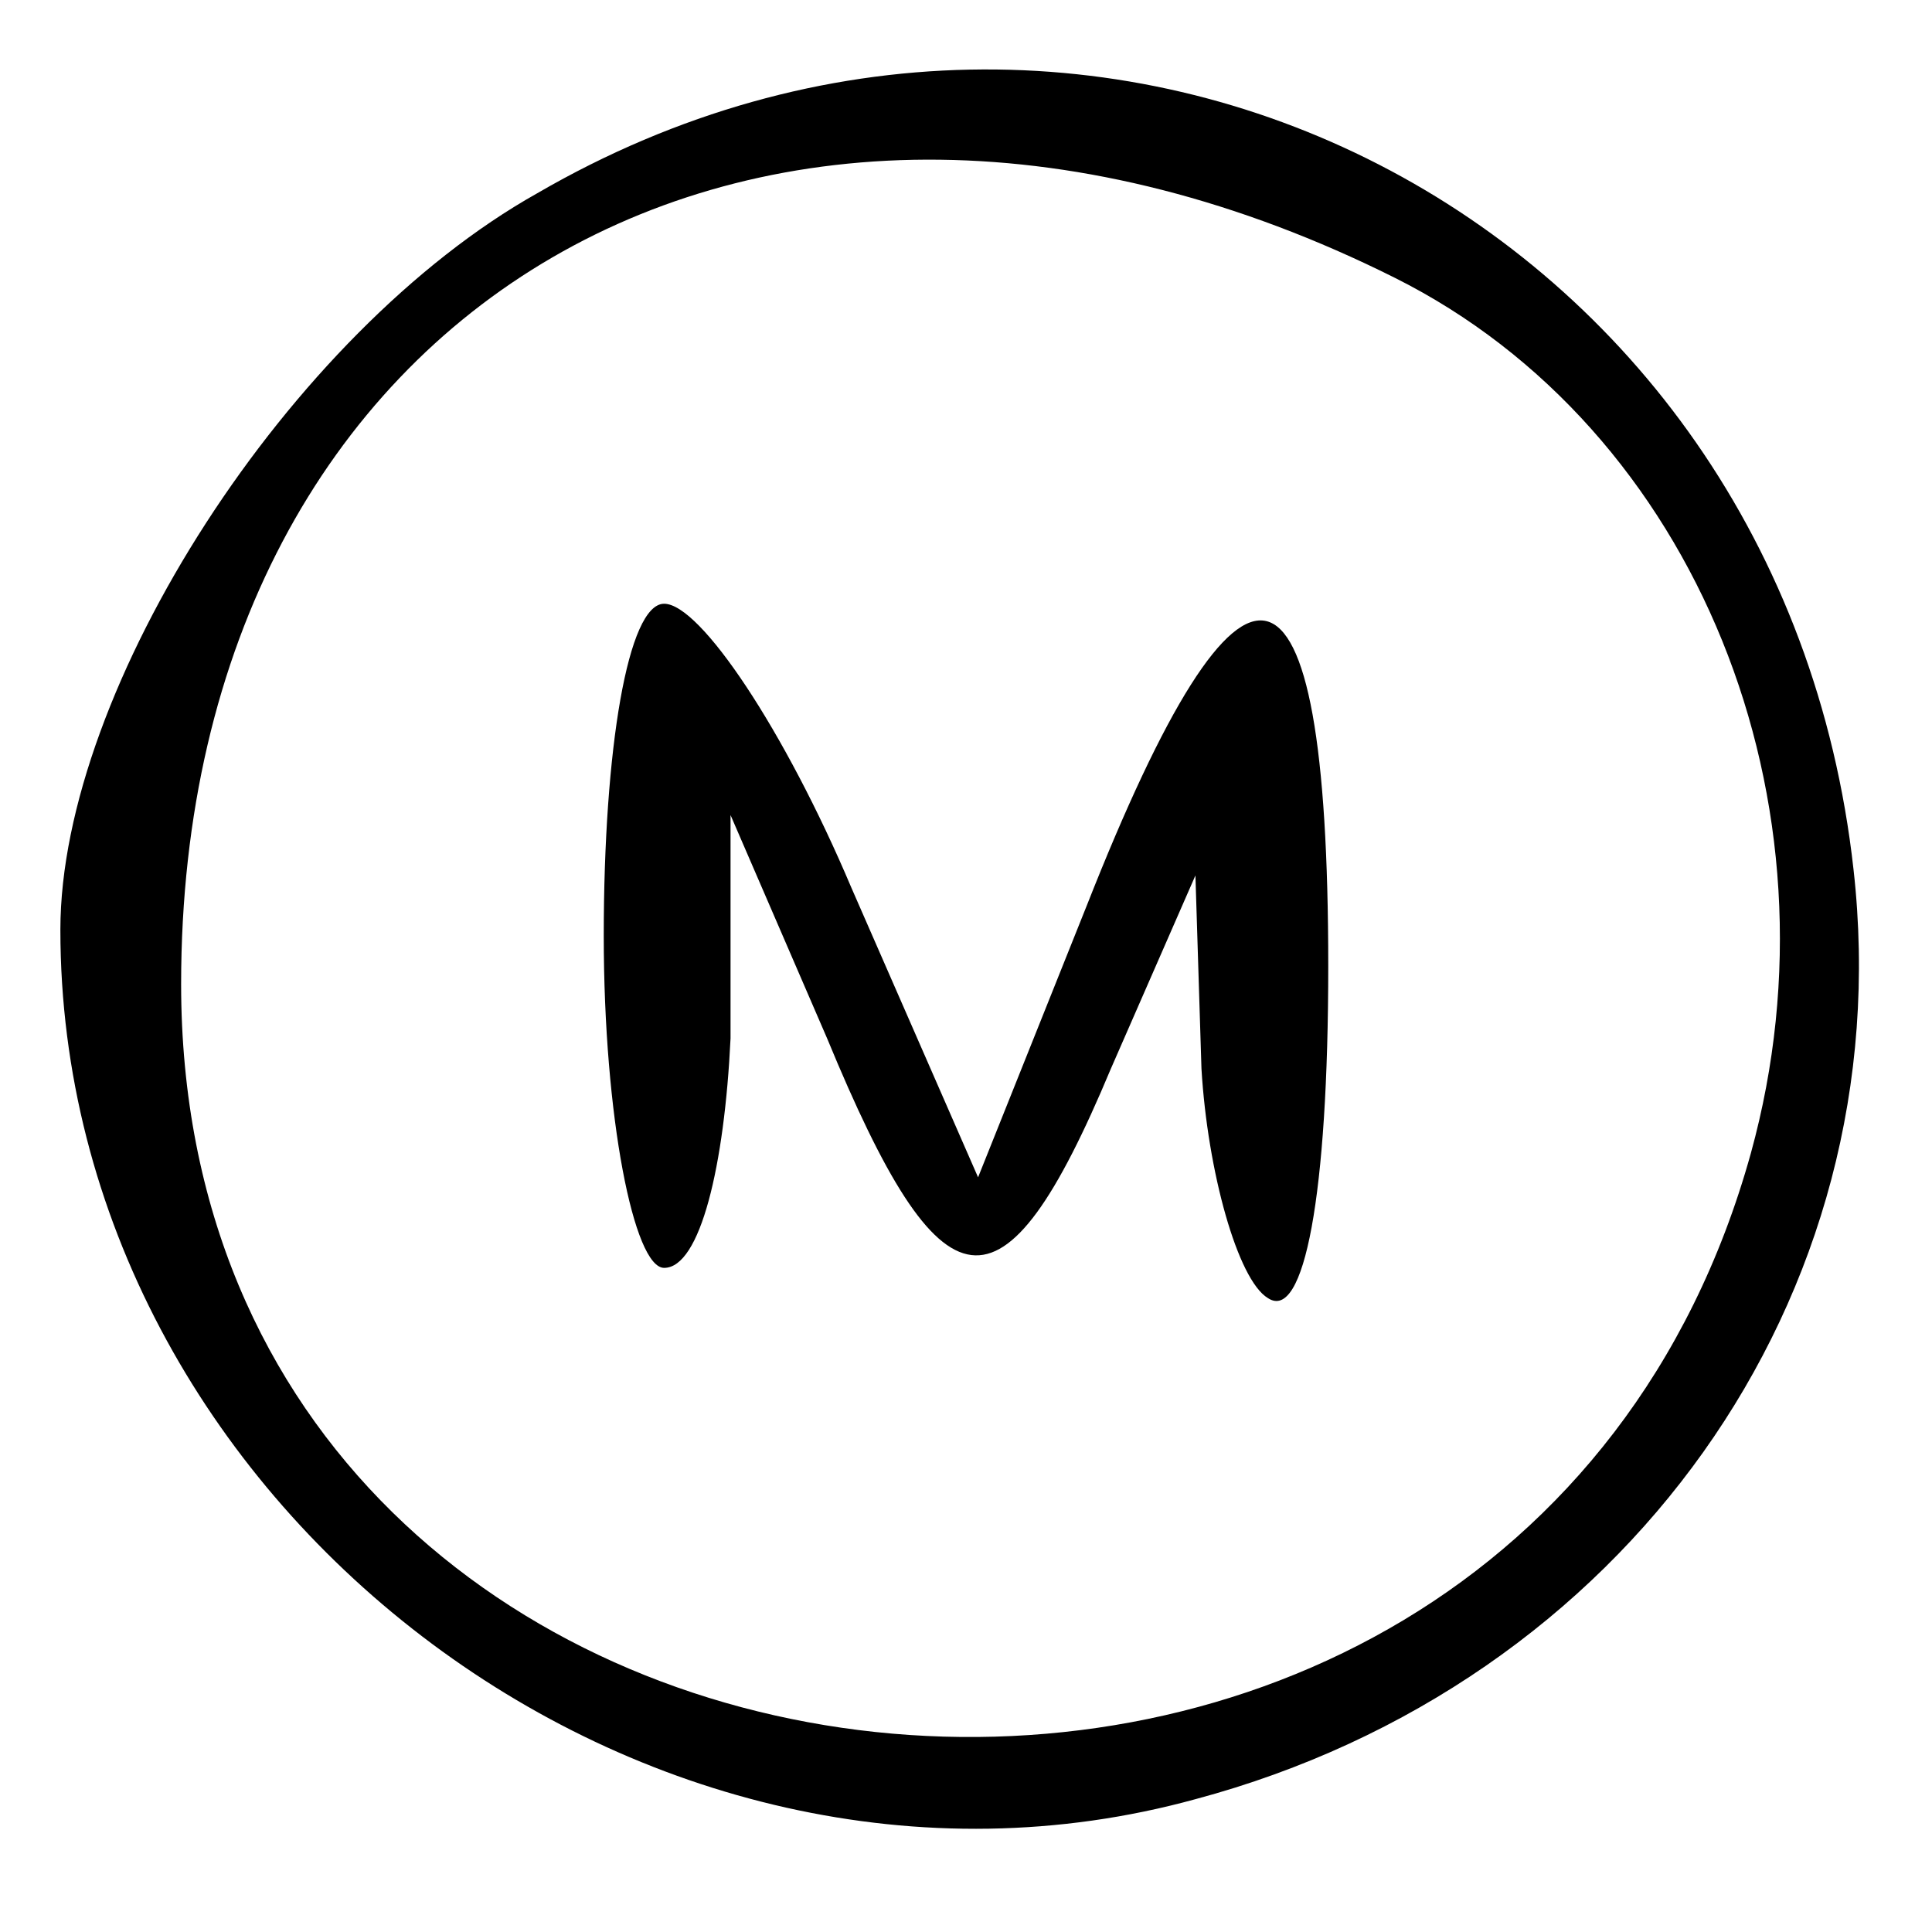
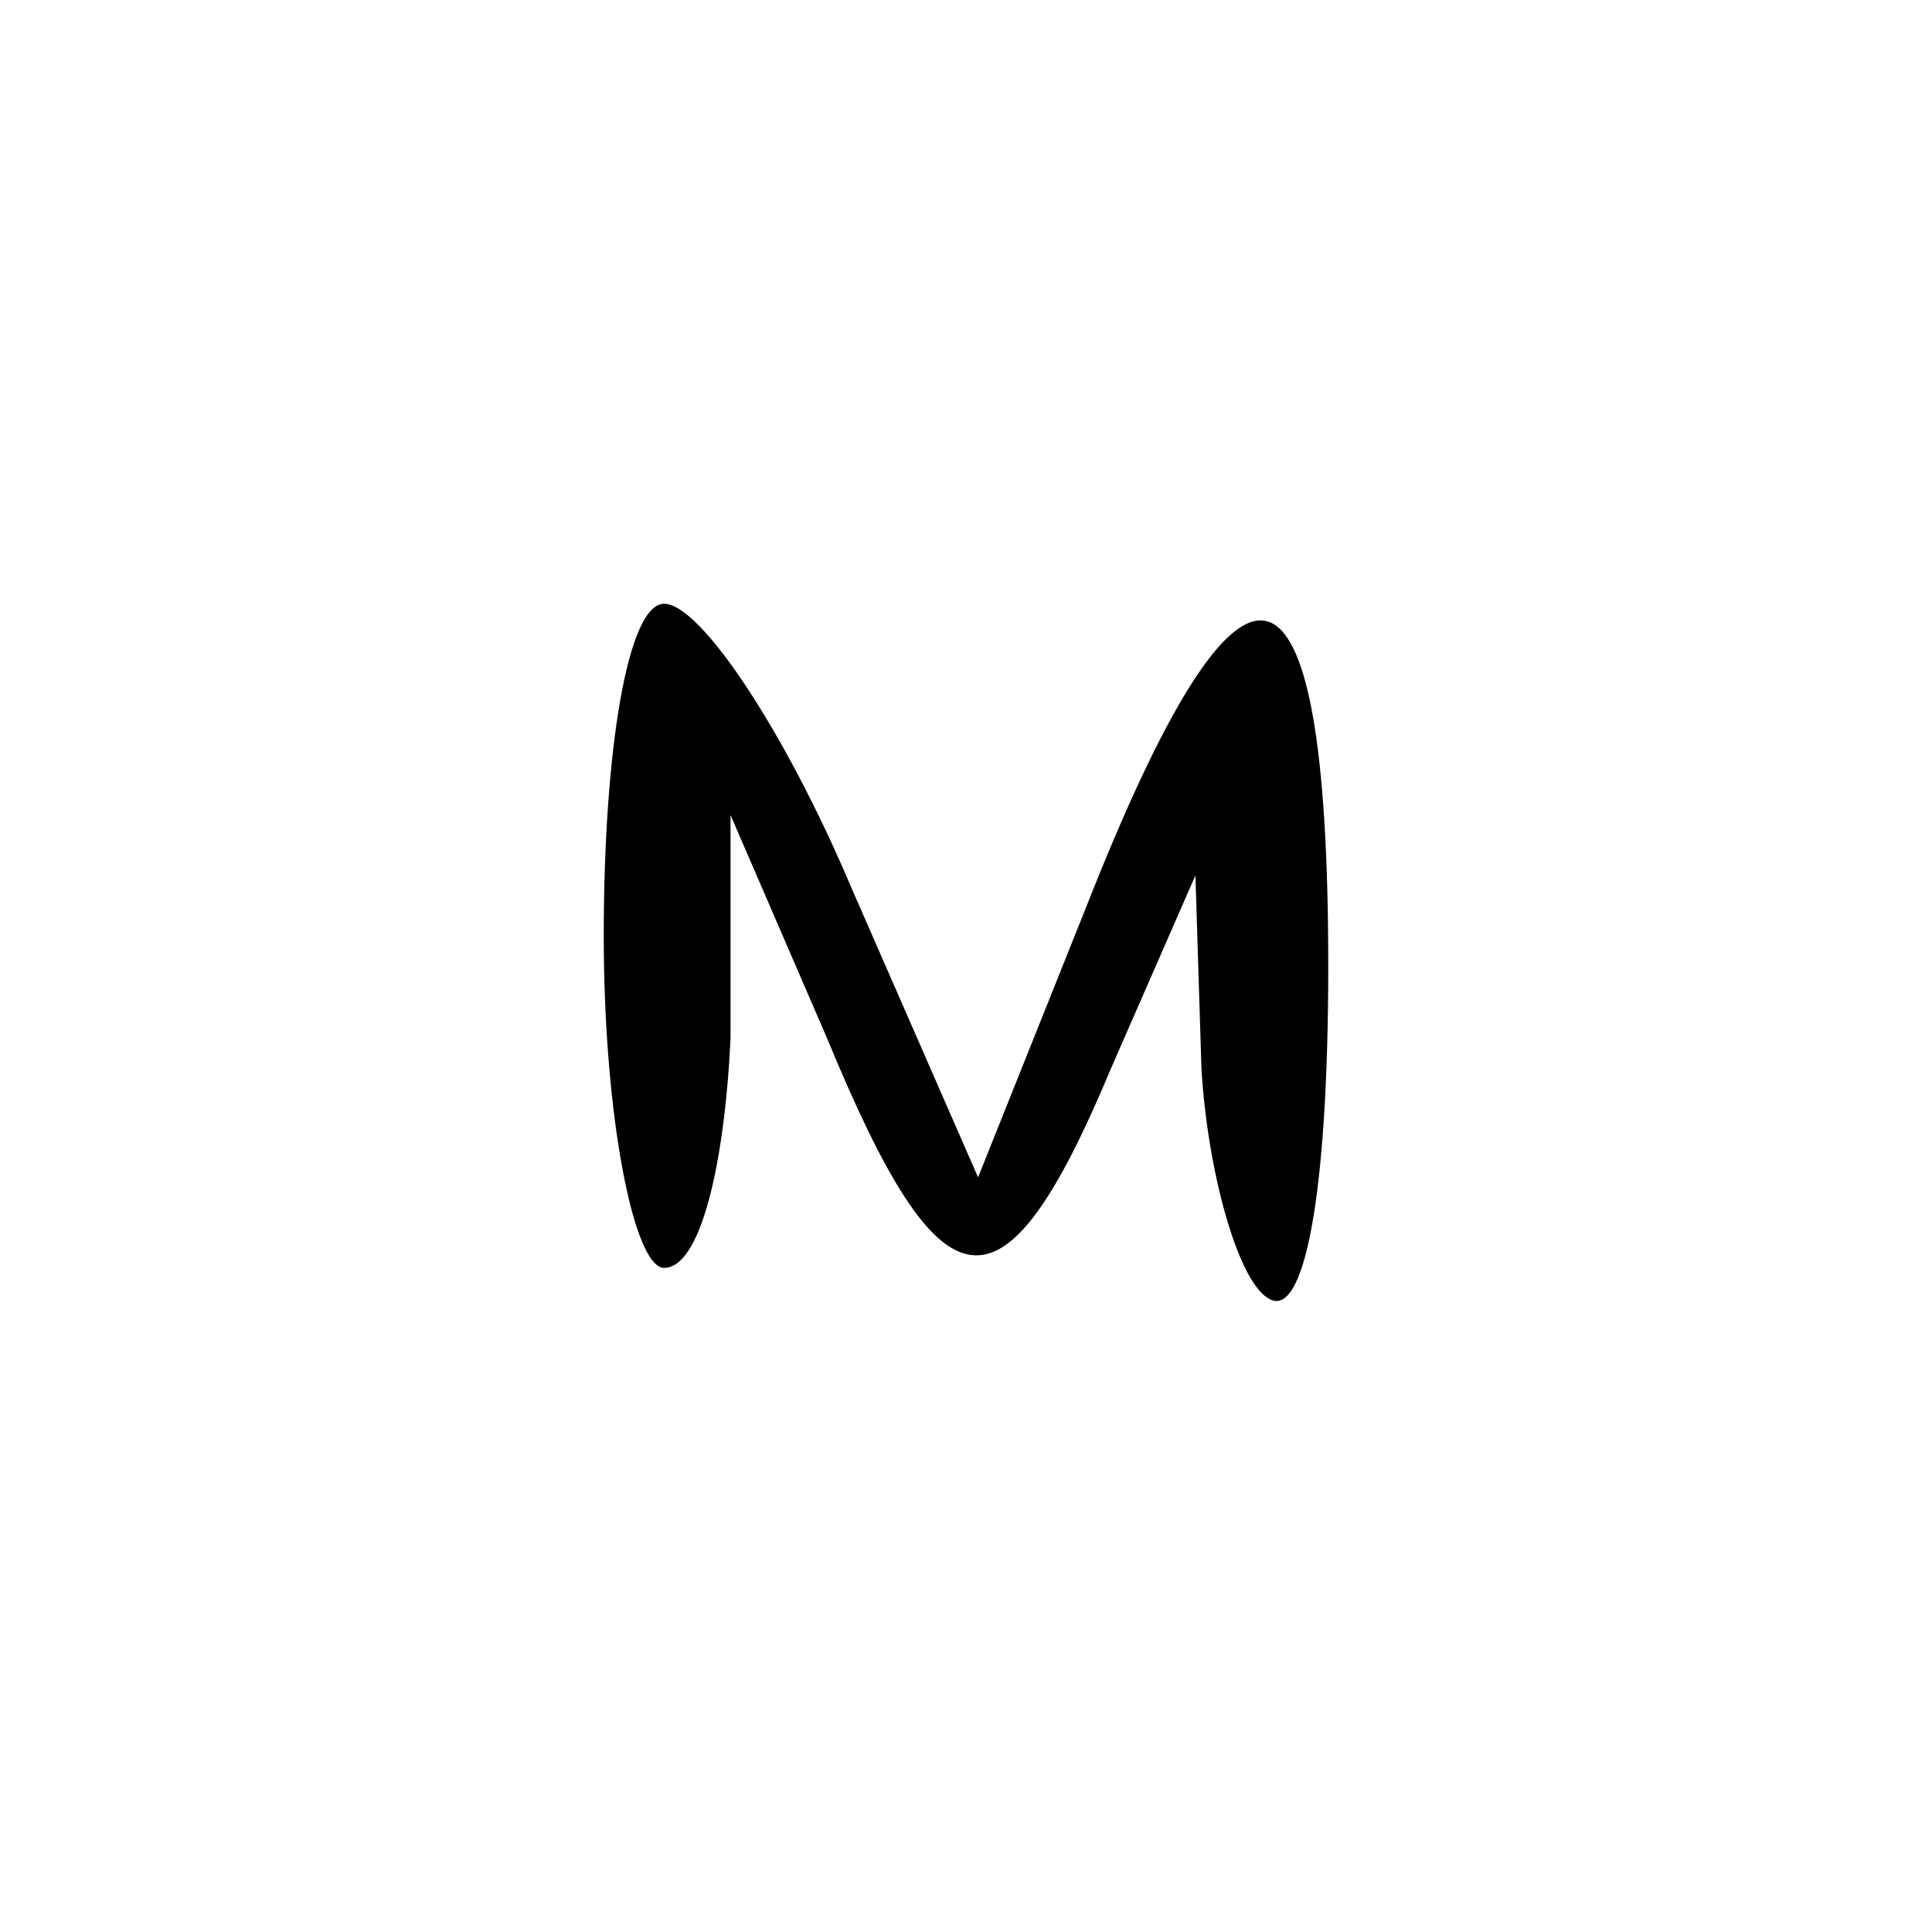
<svg xmlns="http://www.w3.org/2000/svg" version="1.0" width="32pt" height="32pt" viewBox="0 0 32 32" preserveAspectRatio="xMidYMid meet">
  <g transform="translate(0,32) scale(0.1,-0.1)" fill="#000000" stroke="none">
-     <path d="M89 288 c-41 -23 -79 -82 -79 -122 0 -95 97 -169 188 -144 71 19 117 83 109 154 -12 108 -125 166 -218 112z m142 -14 c50 -25 75 -87 59 -145 -40 -144 -260 -121 -260 28 0 113 97 169 201 117z" />
    <path d="M100 165 c0 -30 5 -55 10 -55 6 0 10 17 11 38 l0 37 16 -37 c19 -46 29 -48 47 -5 l14 32 1 -32 c1 -17 6 -35 11 -38 6 -4 10 17 10 55 0 73 -14 76 -40 10 l-18 -45 -21 48 c-11 26 -25 47 -31 47 -6 0 -10 -24 -10 -55z" />
  </g>
</svg>